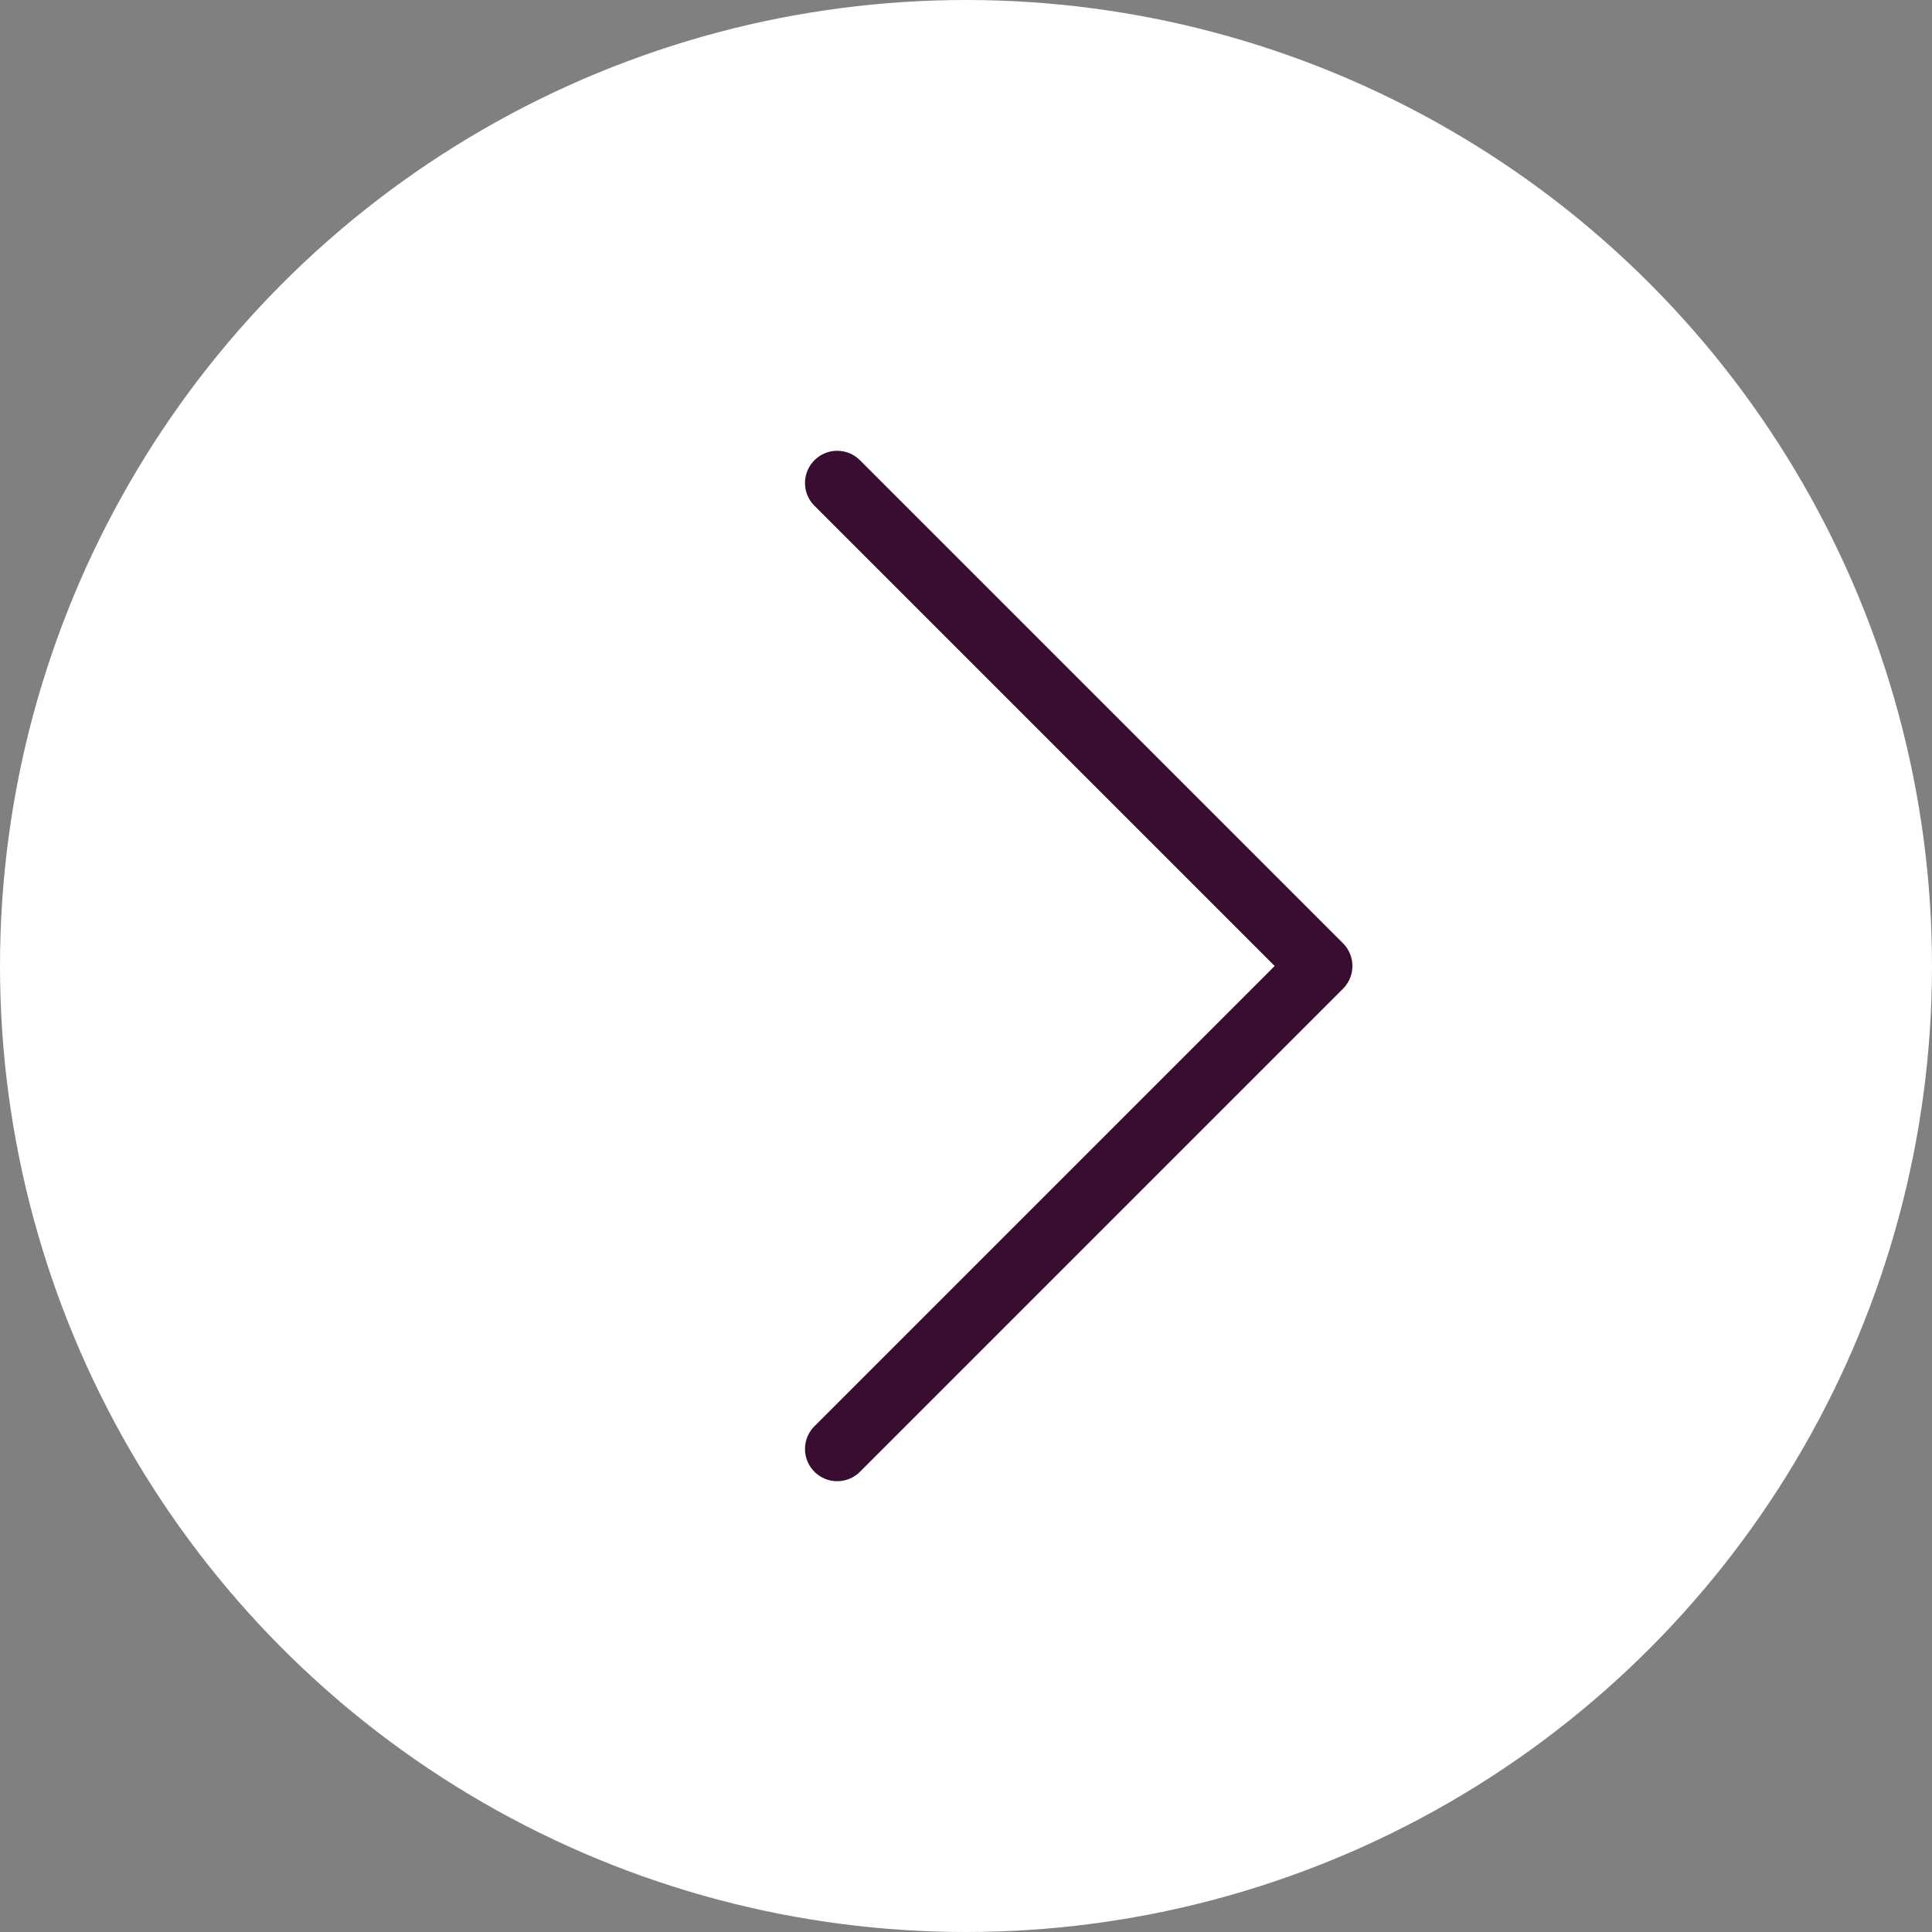
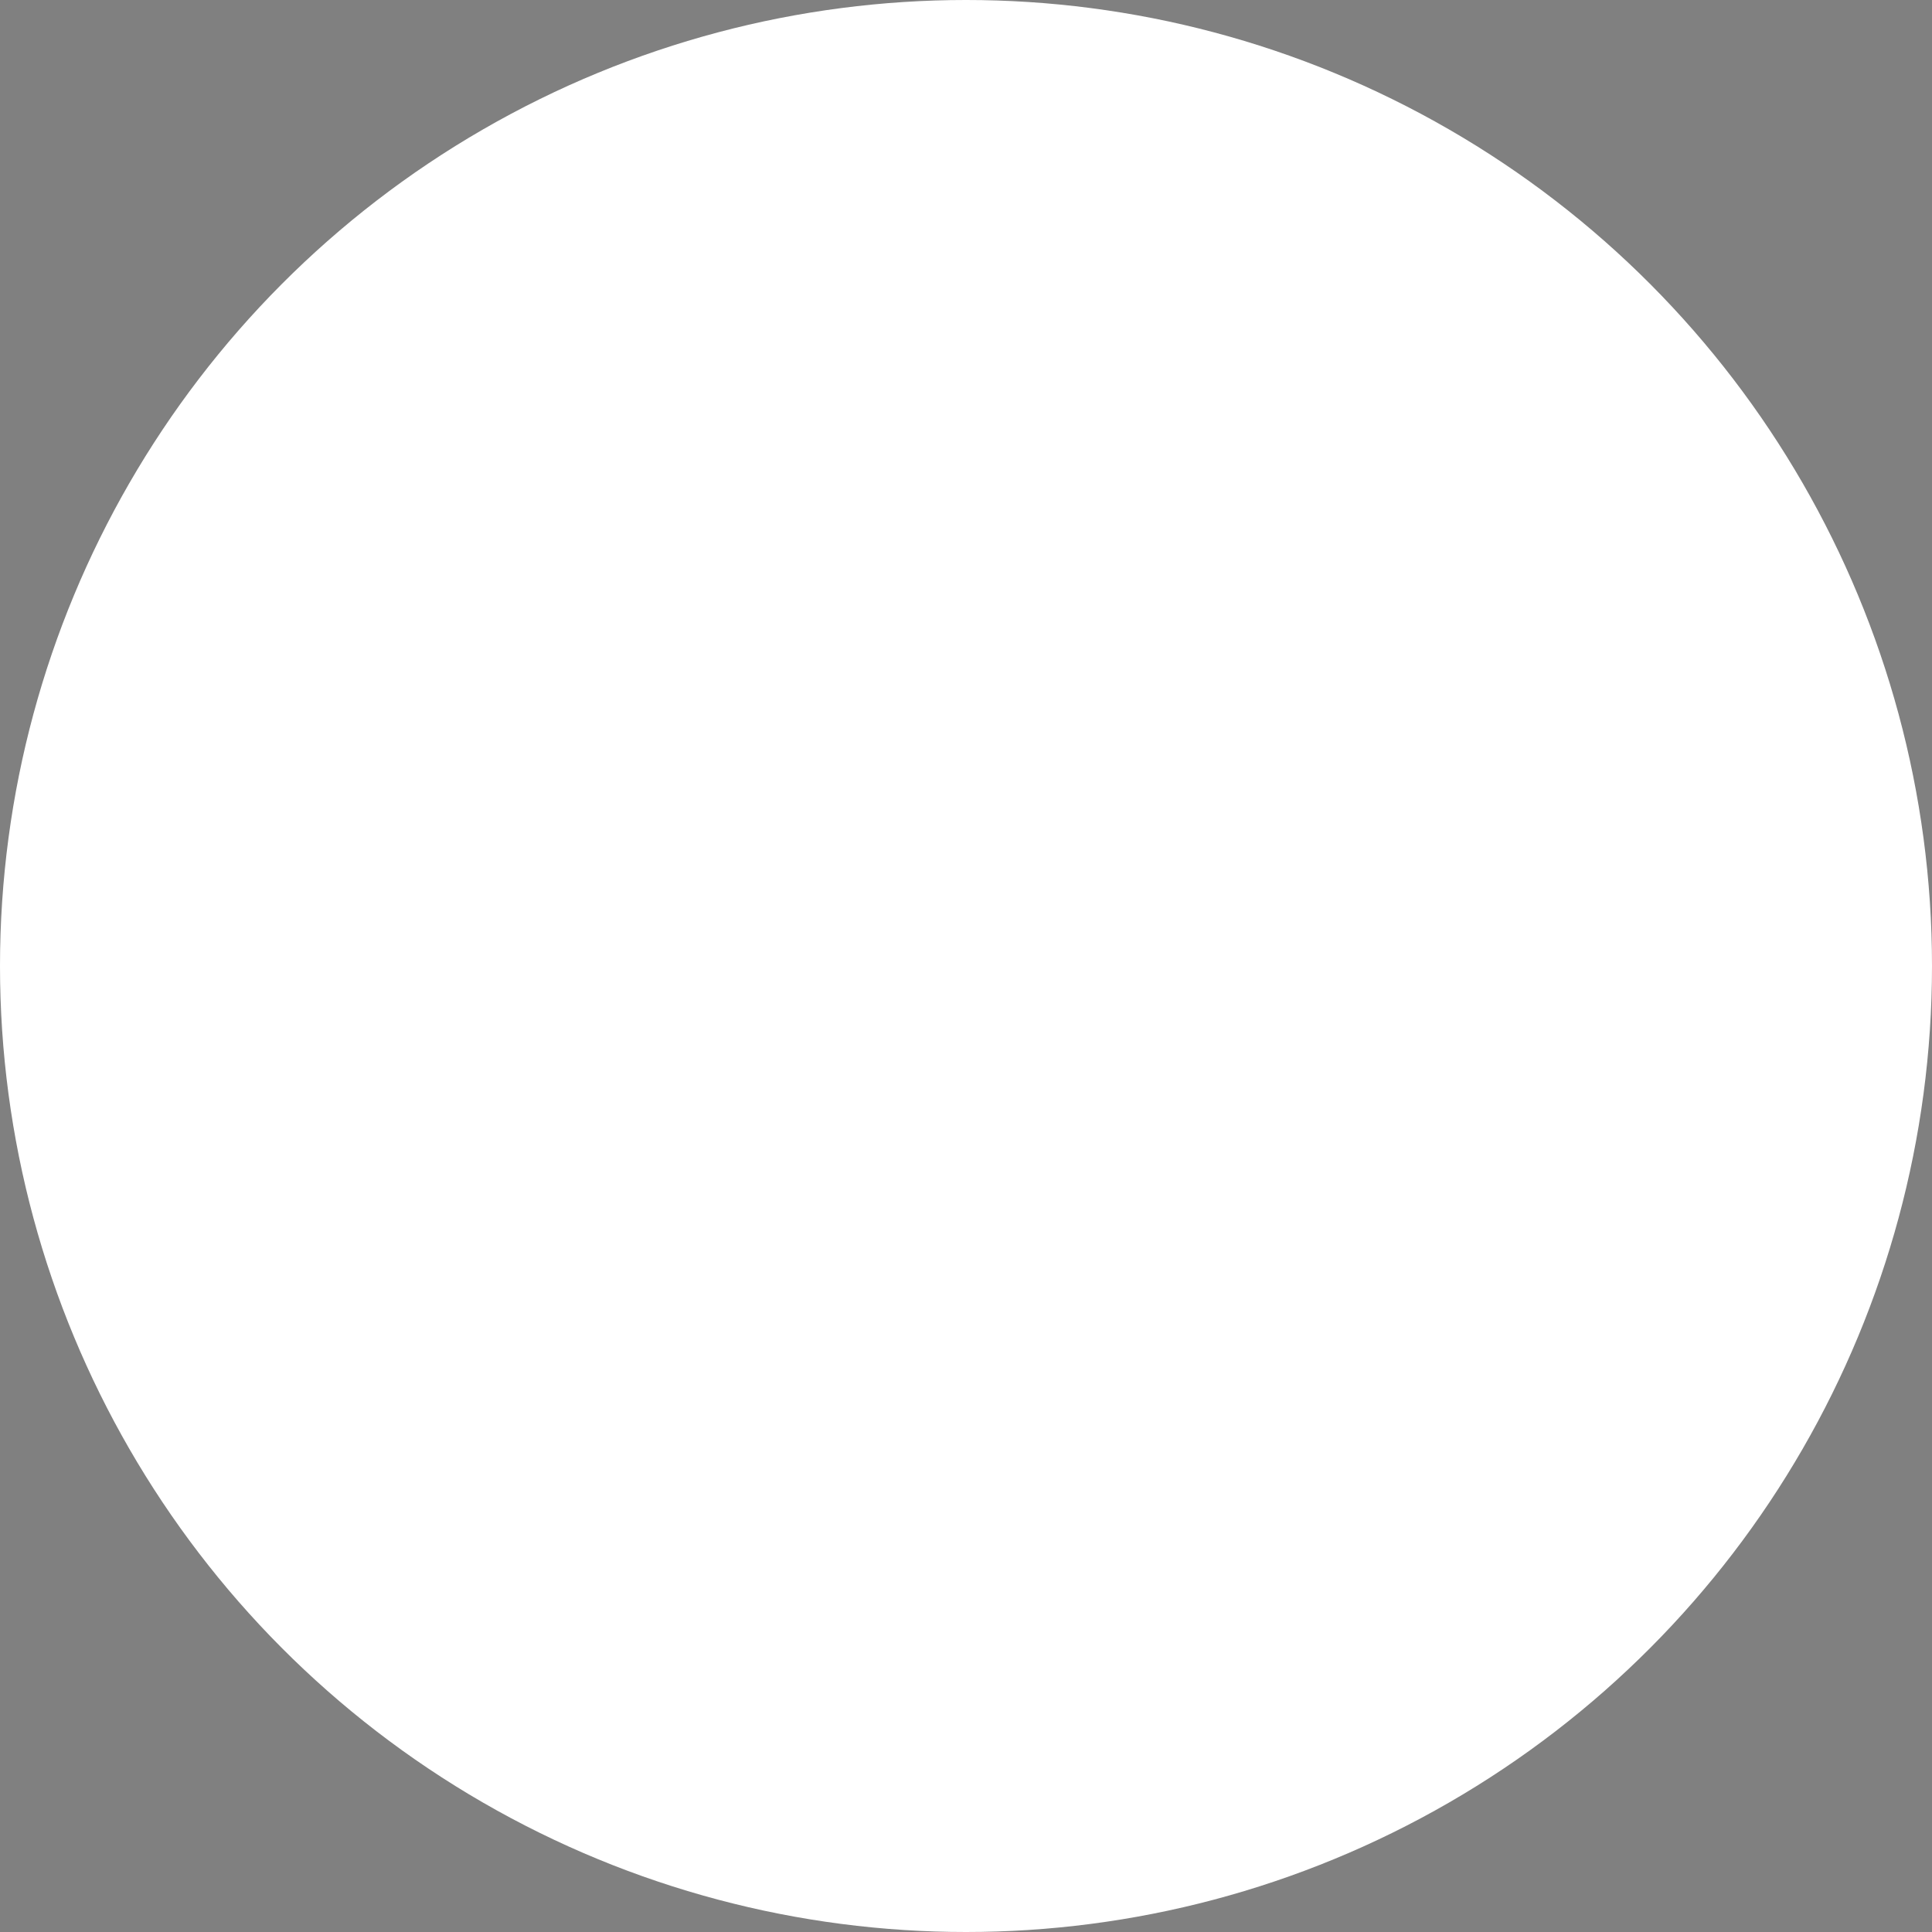
<svg xmlns="http://www.w3.org/2000/svg" width="60" height="60" viewBox="0 0 60 60" fill="none">
  <rect x="0" y="0" width="60" height="60" fill="#808080" stroke="none" />
  <circle cx="30" cy="30" r="30" transform="rotate(-180 30 30)" fill="white" />
-   <path d="M26 45L41 30L26 15" stroke="#380D2F" stroke-width="2" stroke-linecap="round" stroke-linejoin="round" />
</svg>